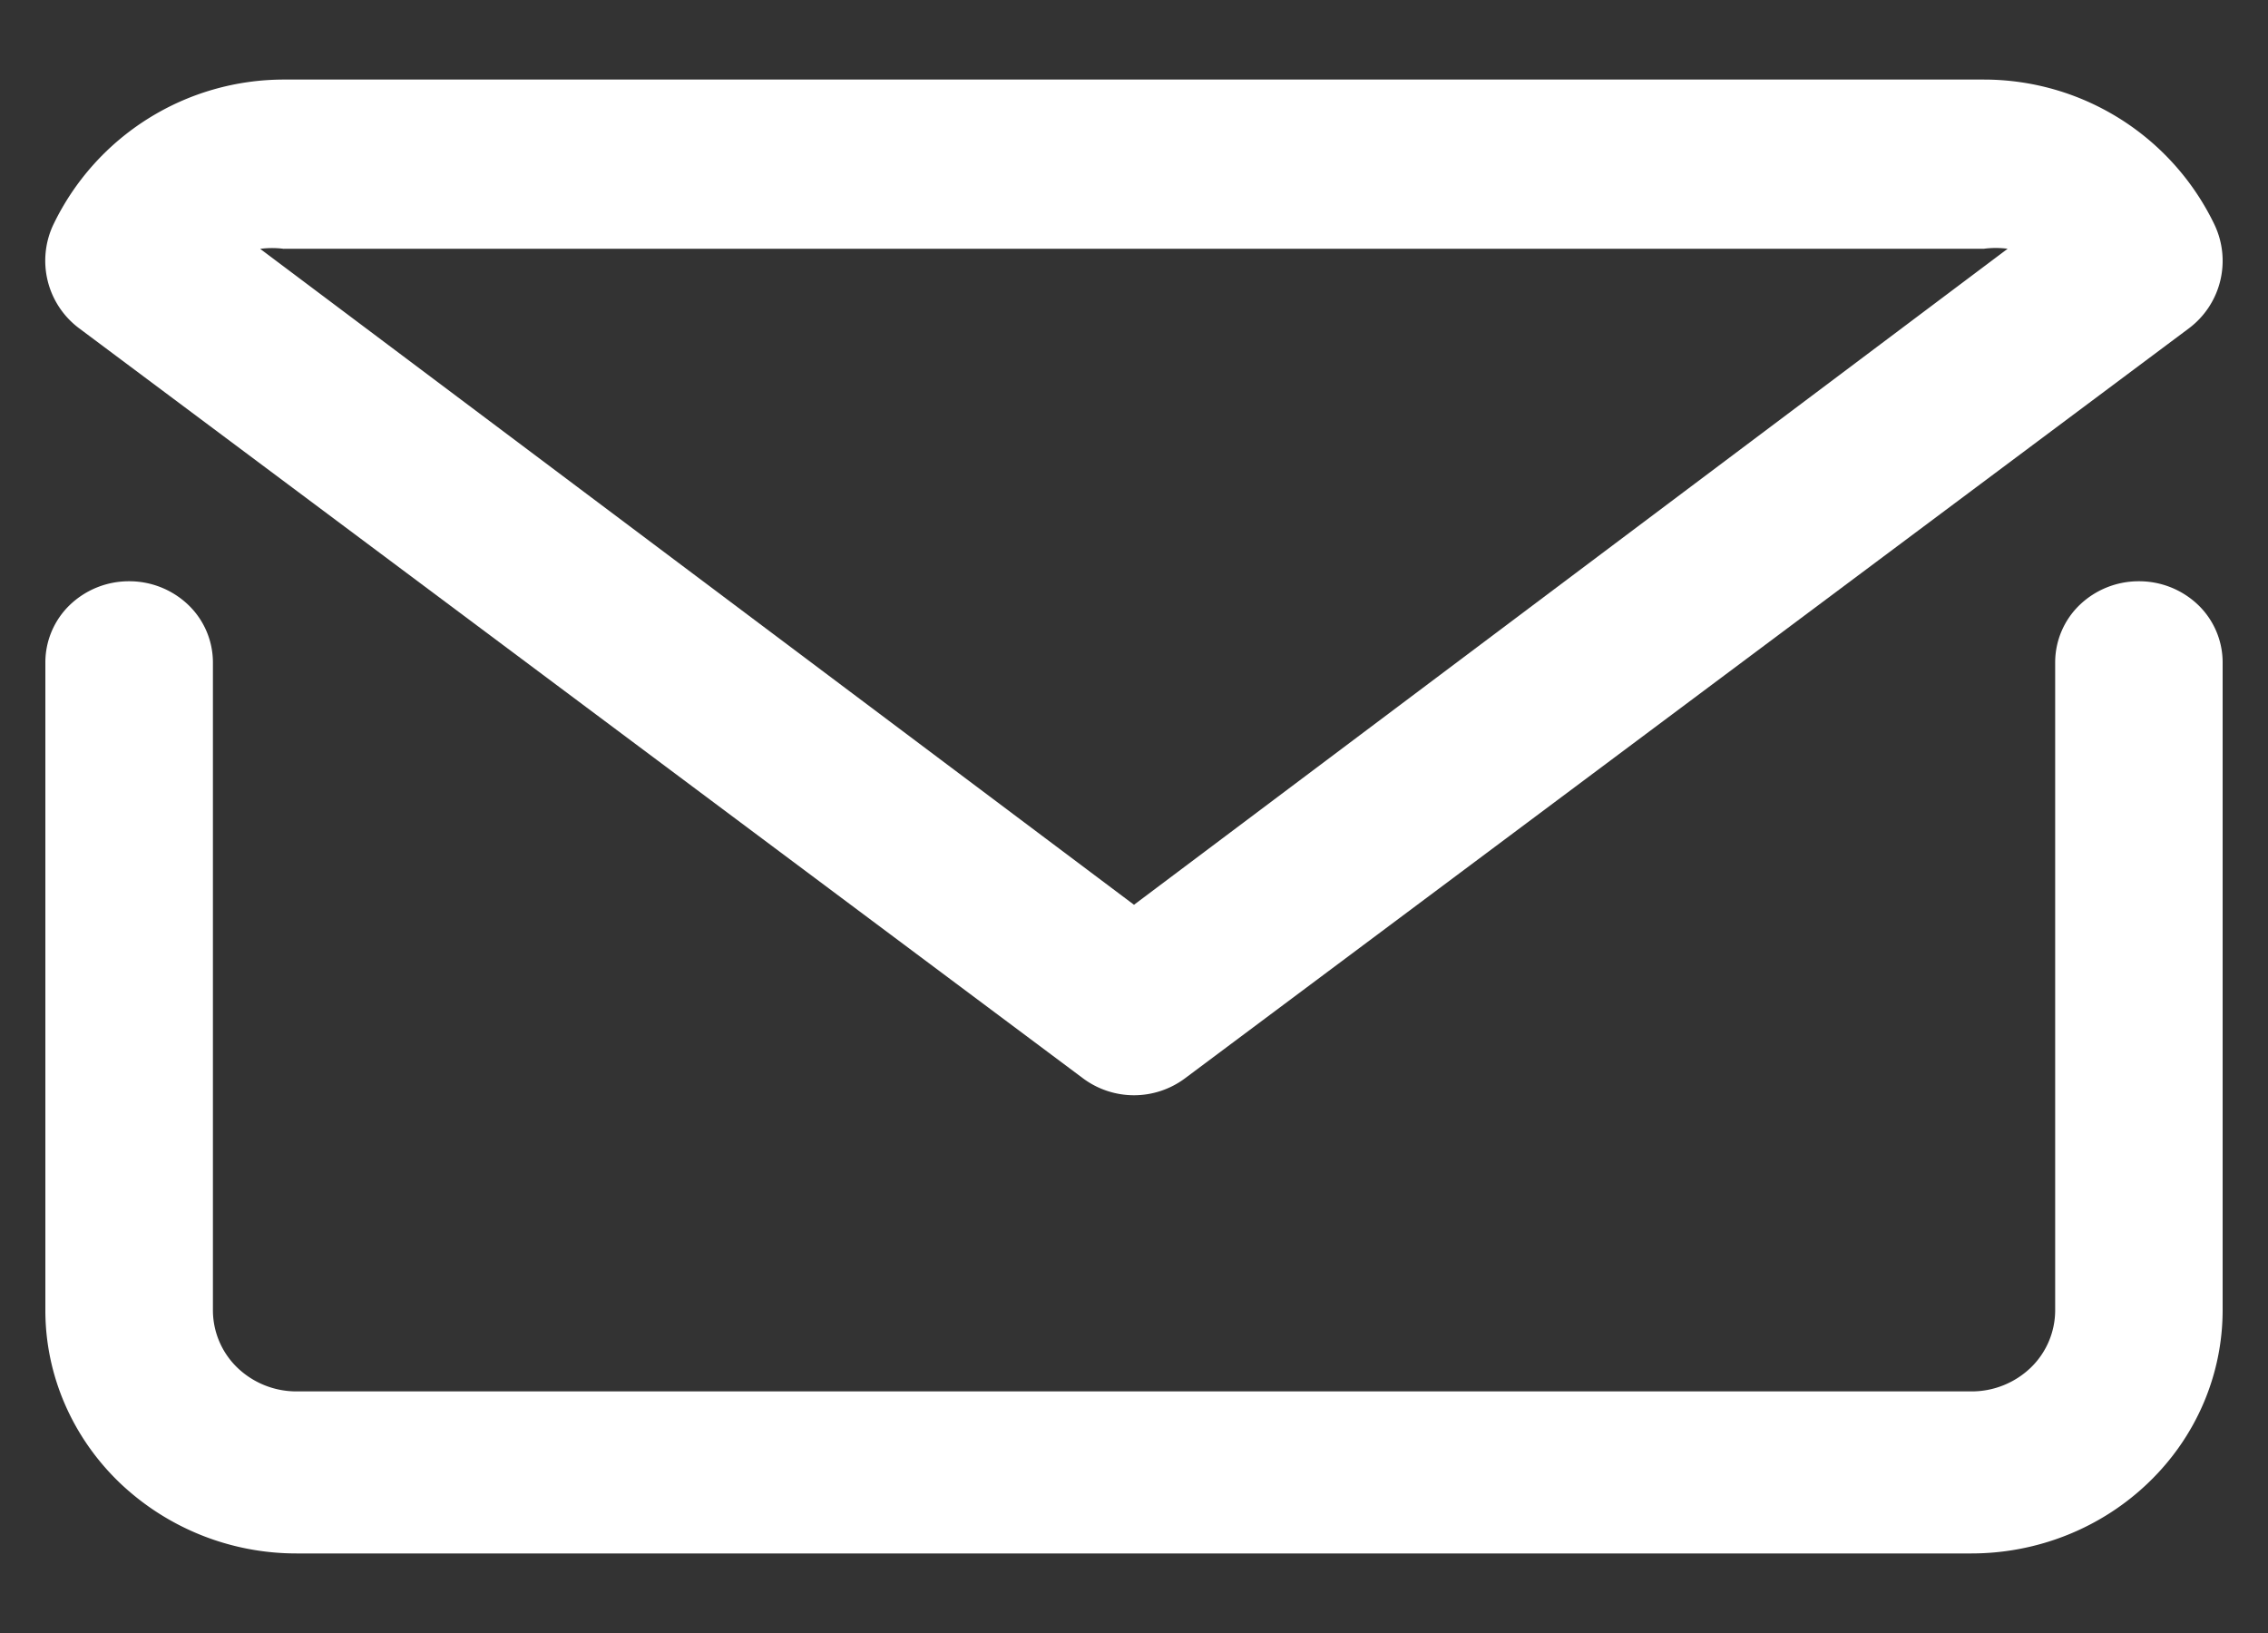
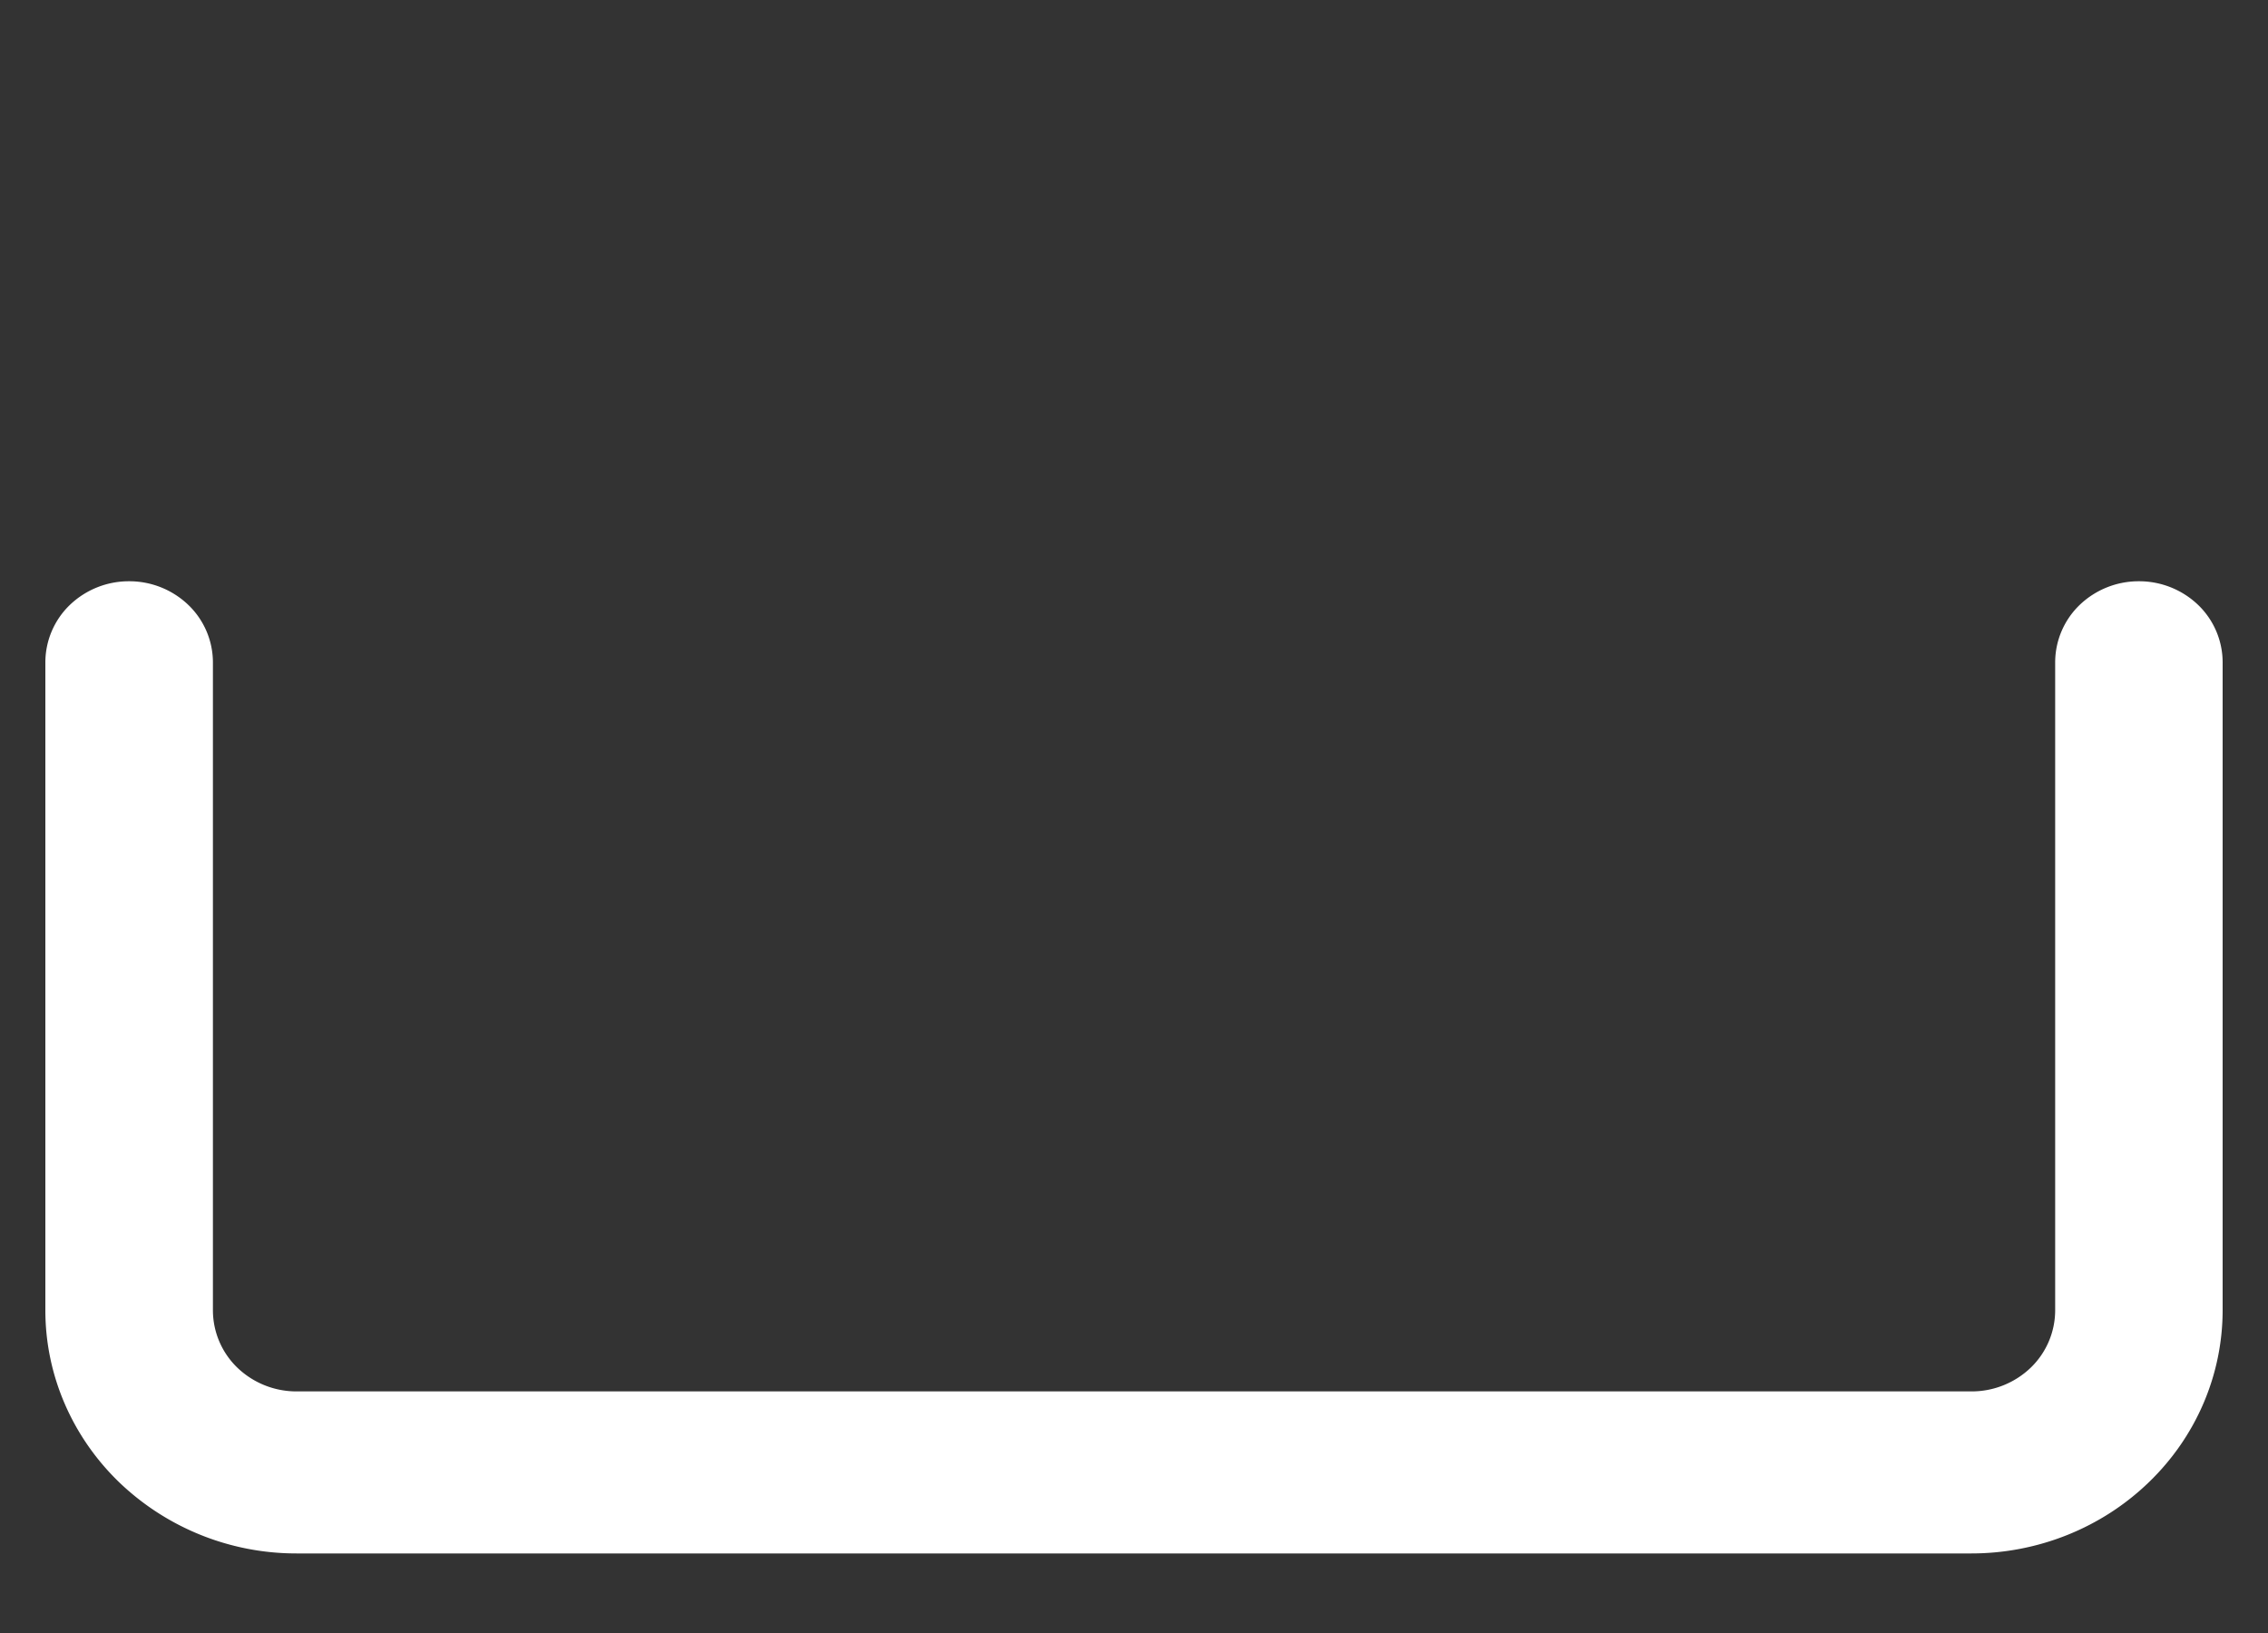
<svg xmlns="http://www.w3.org/2000/svg" width="25" height="18" fill="none">
  <rect width="100%" height="100%" fill="#333333" stroke="none" />
  <path fill="#fff" d="M23.577 6.407a.94.94 0 0 0-.653.261.88.88 0 0 0-.27.632v7.144a.88.88 0 0 1-.27.632.94.94 0 0 1-.653.261H3.269a.94.94 0 0 1-.652-.261.88.88 0 0 1-.27-.632V7.3a.88.88 0 0 0-.271-.632.94.94 0 0 0-.653-.261.94.94 0 0 0-.653.261.88.88 0 0 0-.27.632v7.144c0 .71.293 1.391.812 1.893a2.82 2.82 0 0 0 1.957.786h18.462c.734 0 1.438-.283 1.957-.786.52-.502.811-1.182.812-1.893V7.3a.88.88 0 0 0-.27-.632.94.94 0 0 0-.653-.261" />
-   <path fill="#fff" d="M11.938 11.886a.94.94 0 0 0 1.124 0L24.127 3.62a.93.93 0 0 0 .281-1.148 2.82 2.82 0 0 0-2.54-1.595H3.132A2.82 2.82 0 0 0 .59 2.472.93.93 0 0 0 .874 3.62zM3.13 2.742h18.738a1 1 0 0 1 .262 0L12.5 9.973l-9.632-7.23a1 1 0 0 1 .263 0" />
</svg>